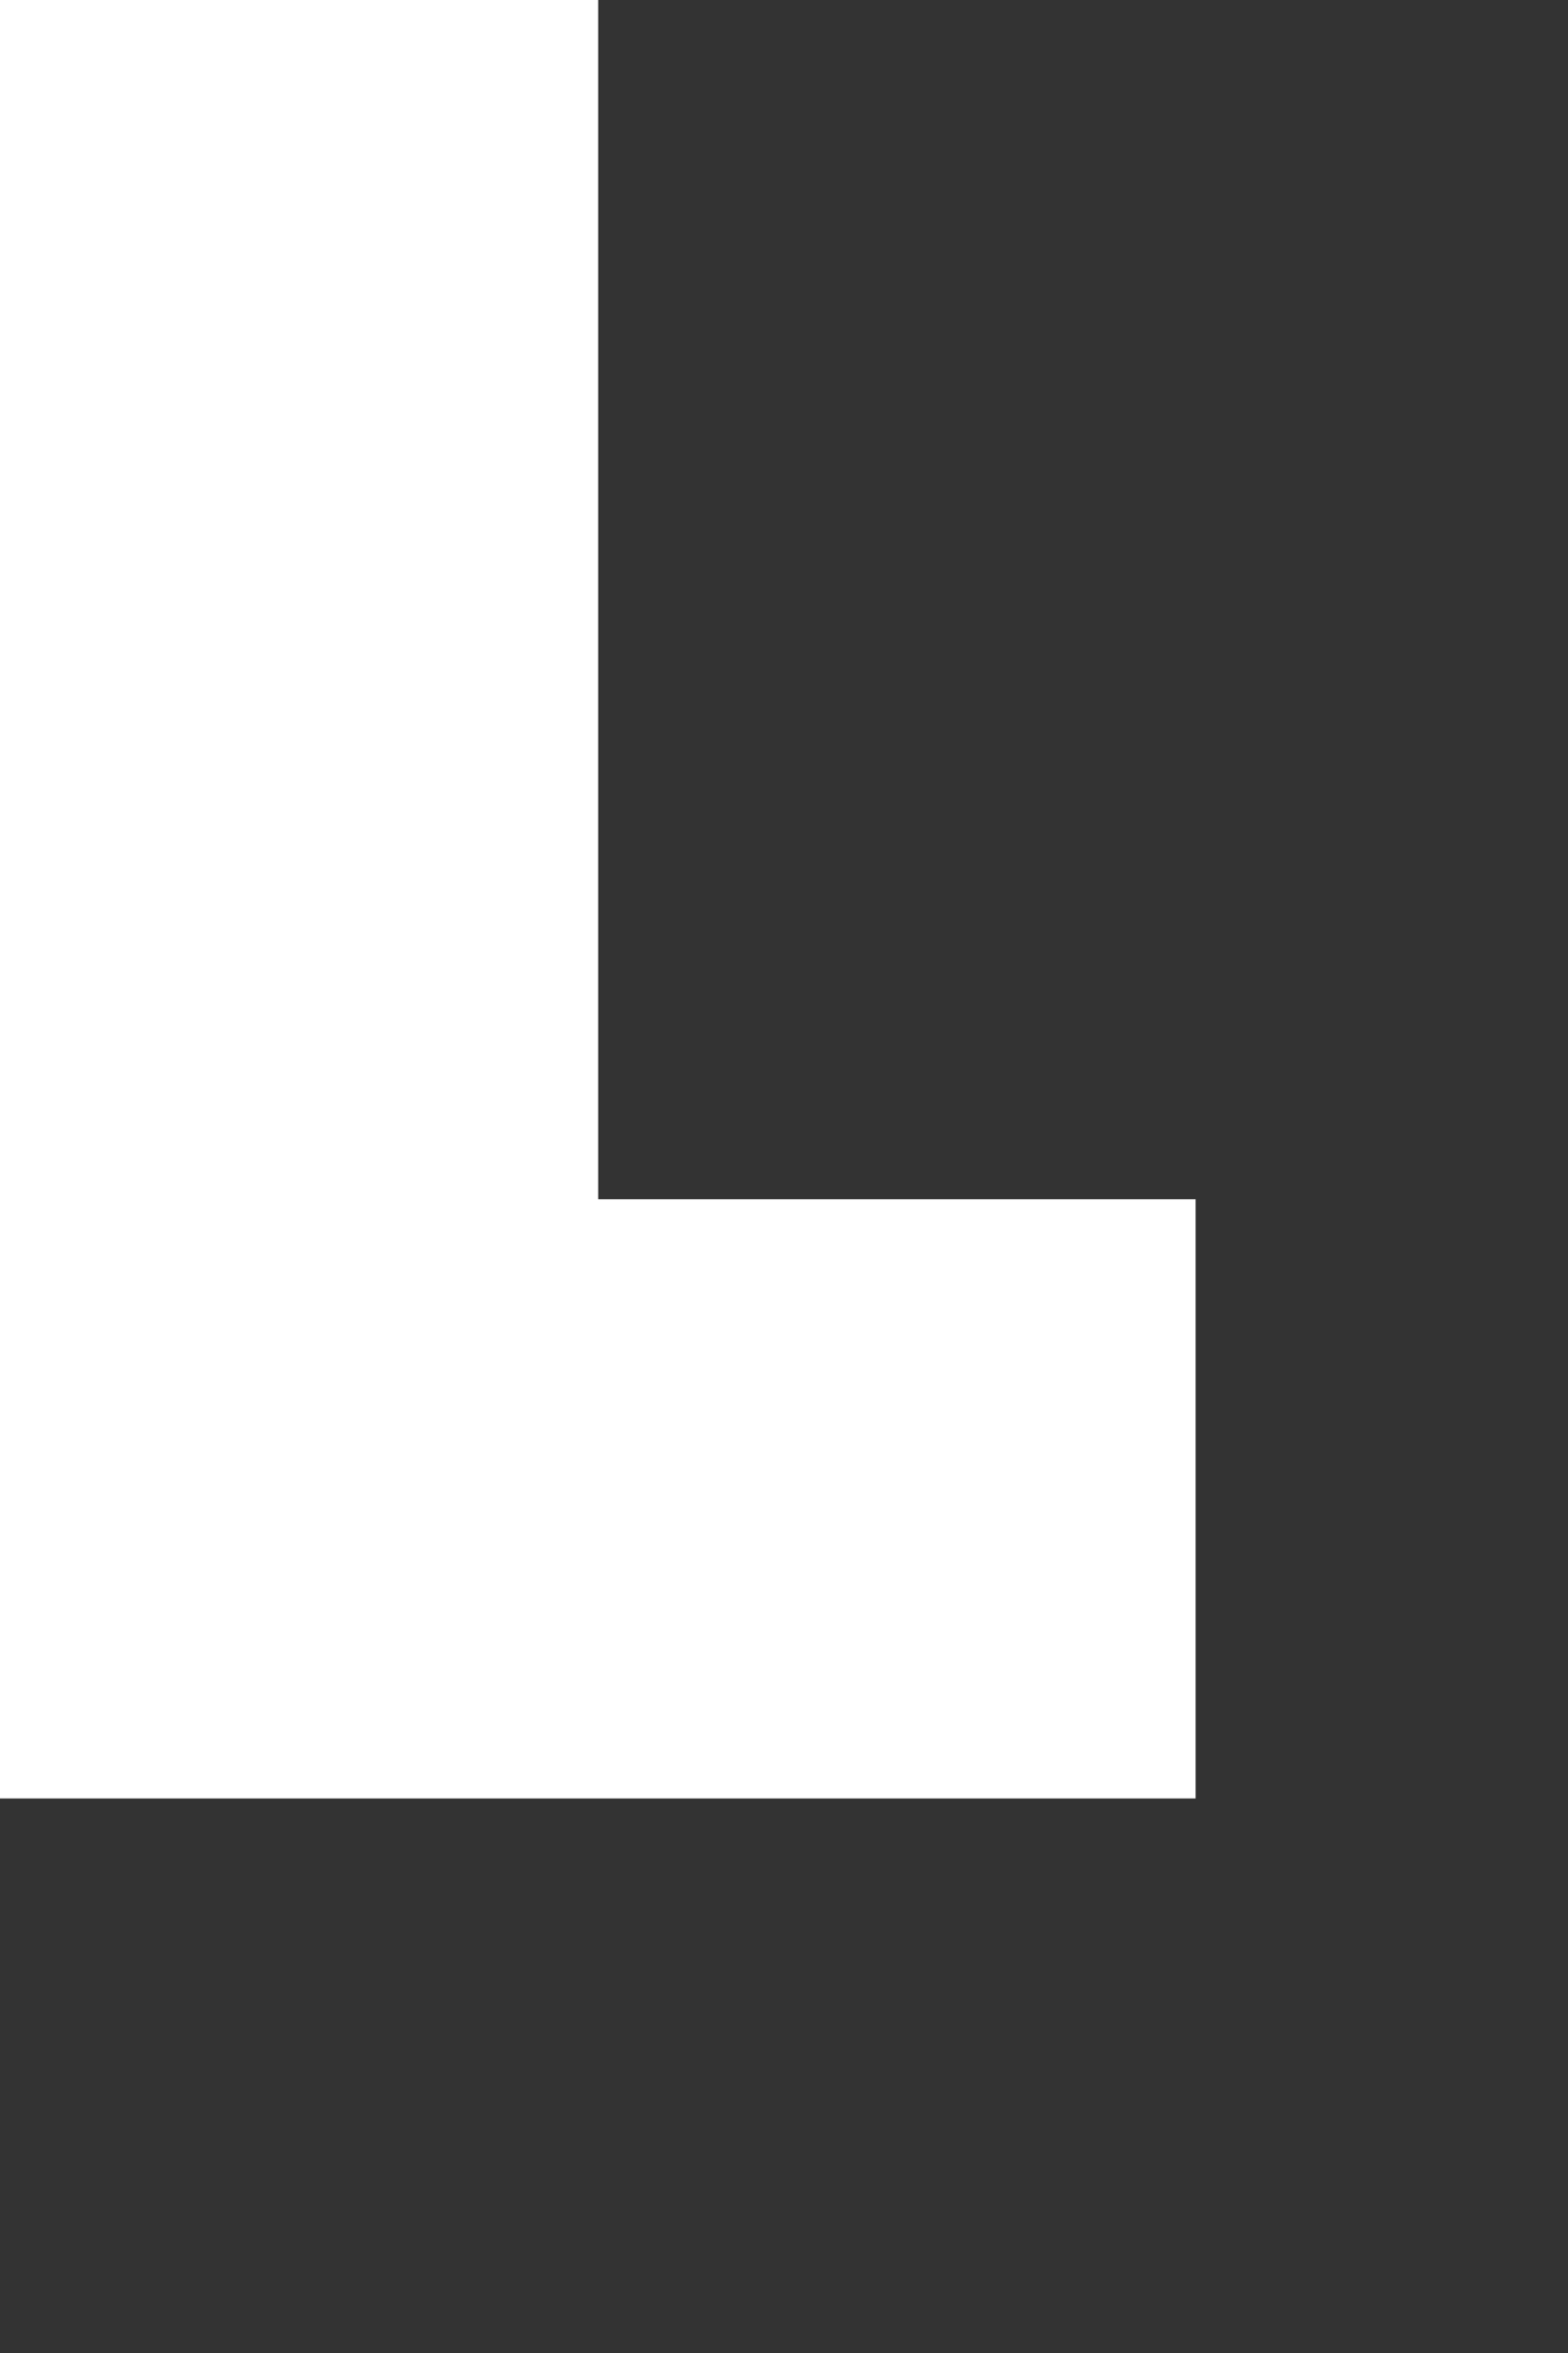
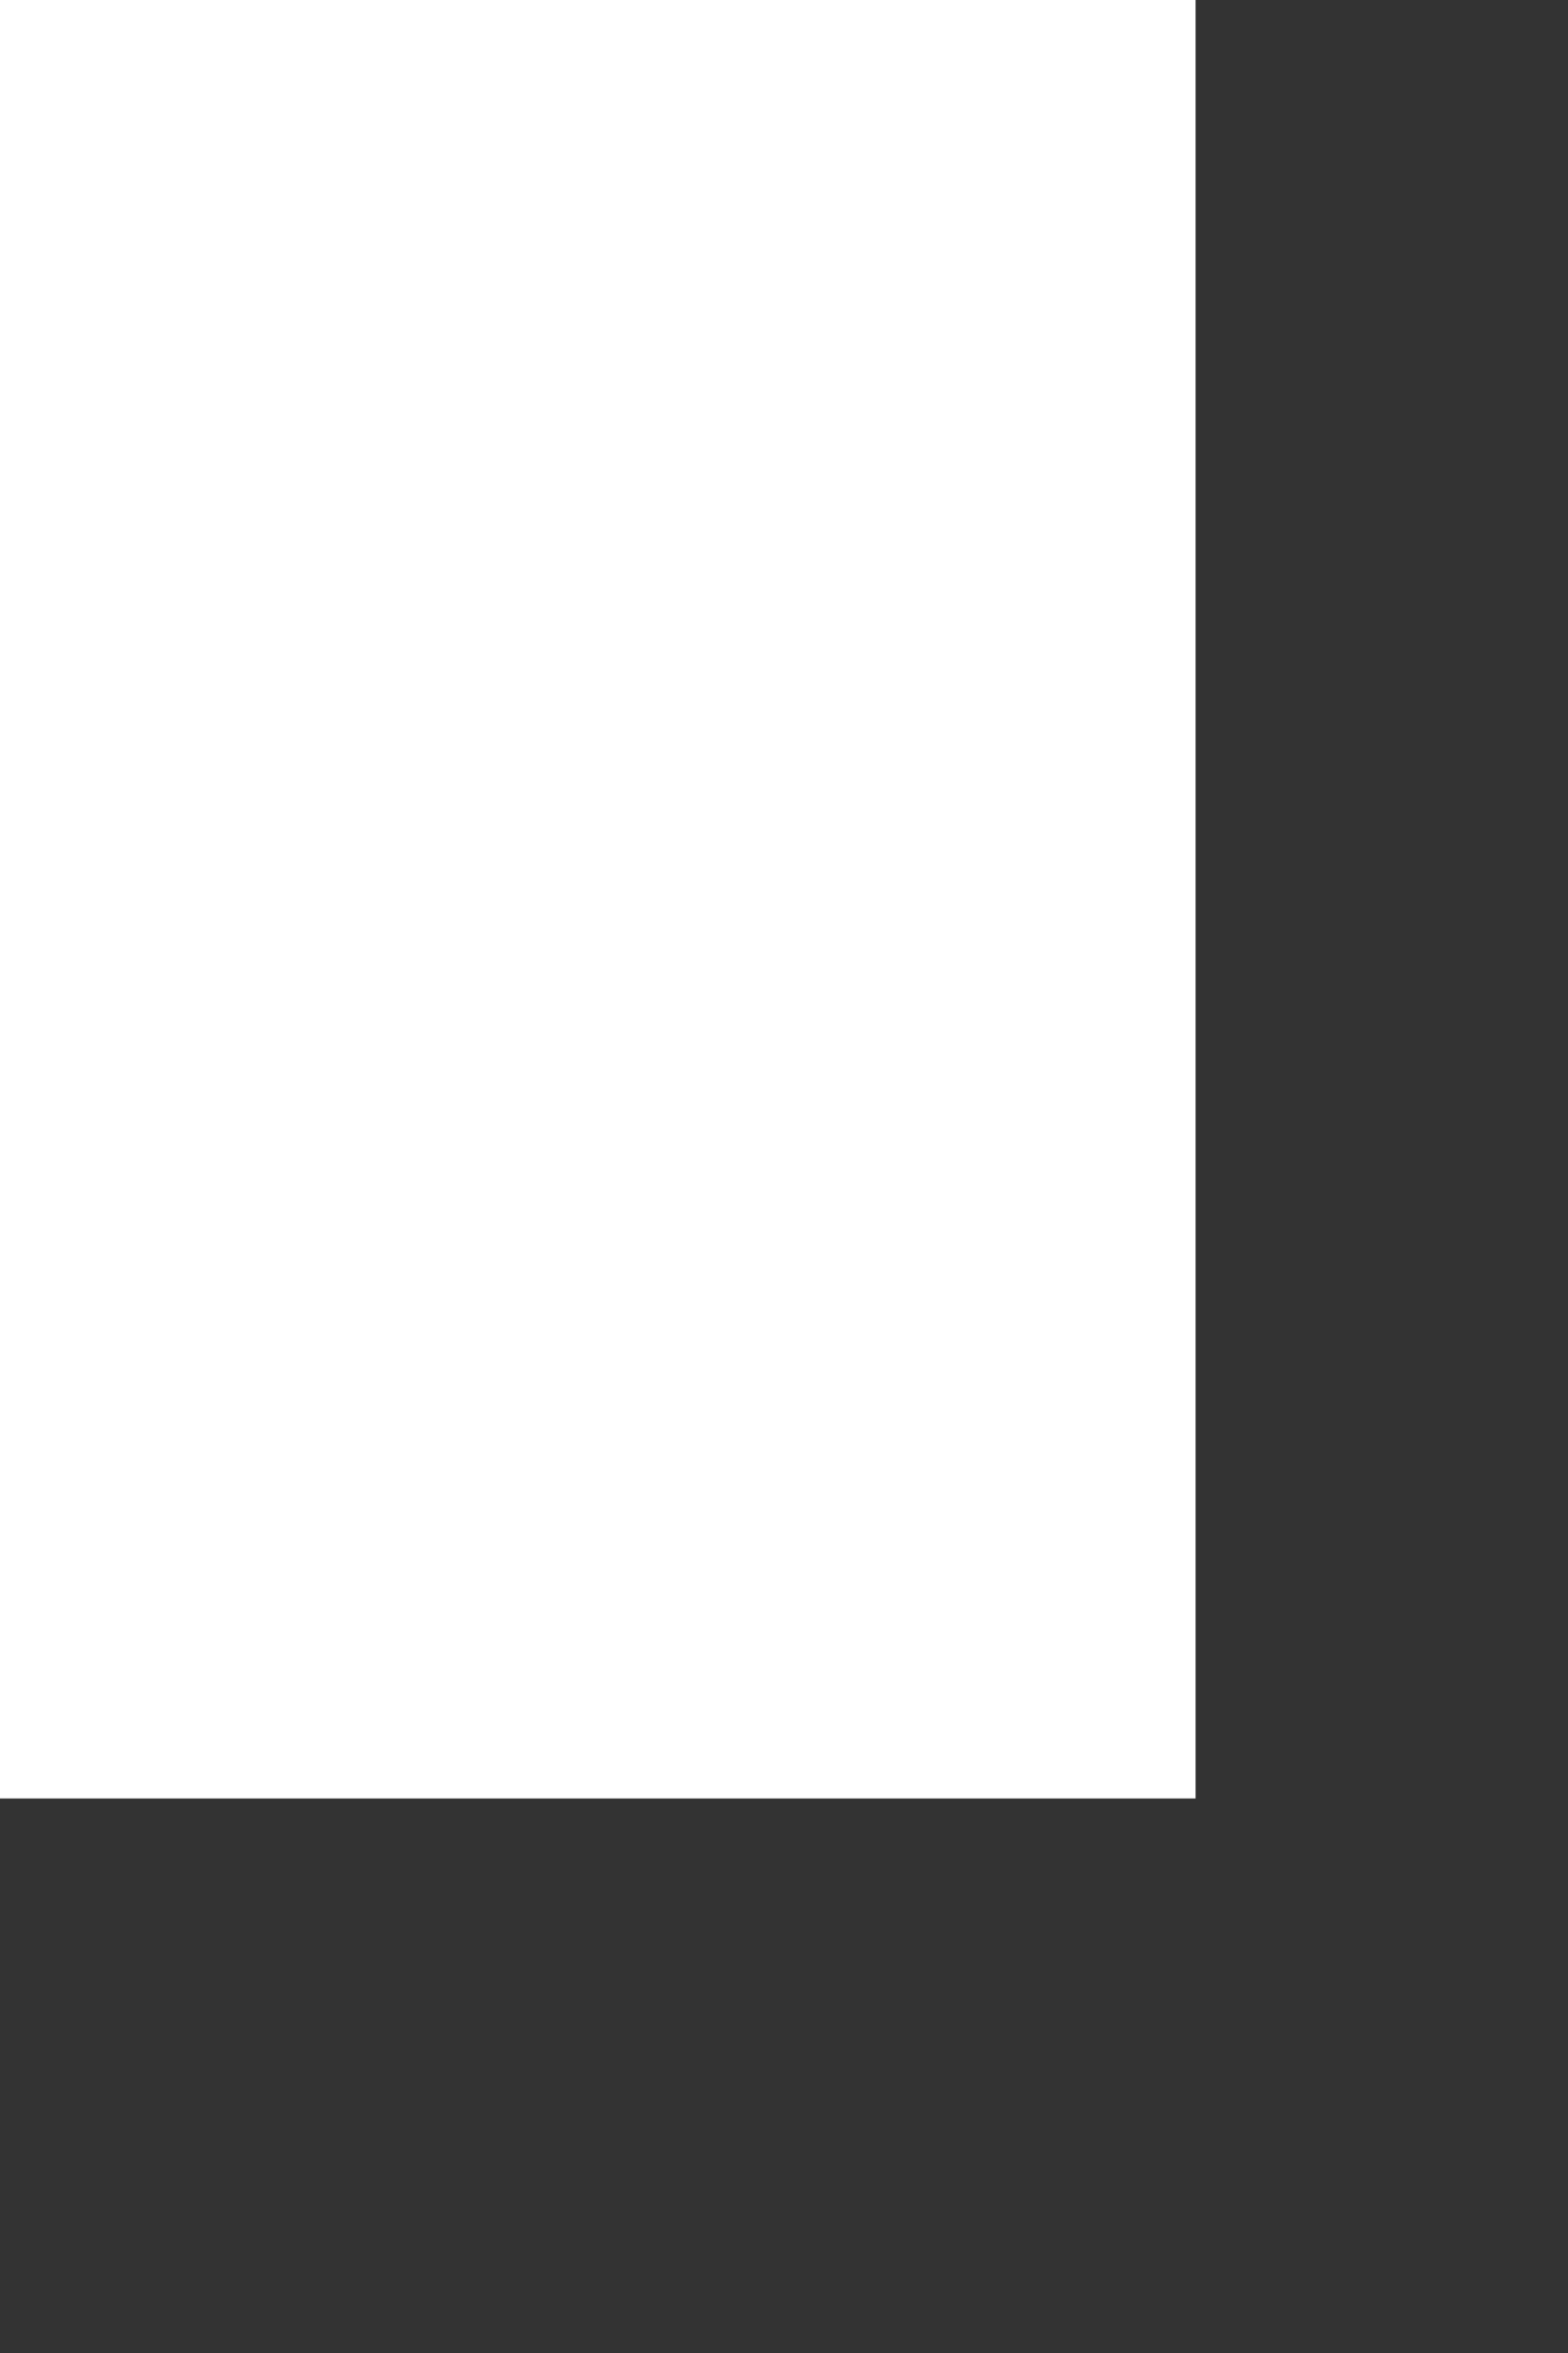
<svg xmlns="http://www.w3.org/2000/svg" fill="none" height="100%" overflow="visible" preserveAspectRatio="none" style="display: block;" viewBox="0 0 2 3" width="100%">
  <rect x="0" y="0" width="2" height="3" fill="#333333" stroke="none" />
-   <path d="M1.525 2.293V1.529H0.763V0.764V0H0V0.764V1.529V2.293H0.763H1.525Z" fill="white" id="Vector" />
+   <path d="M1.525 2.293V1.529V0.764V0H0V0.764V1.529V2.293H0.763H1.525Z" fill="white" id="Vector" />
</svg>